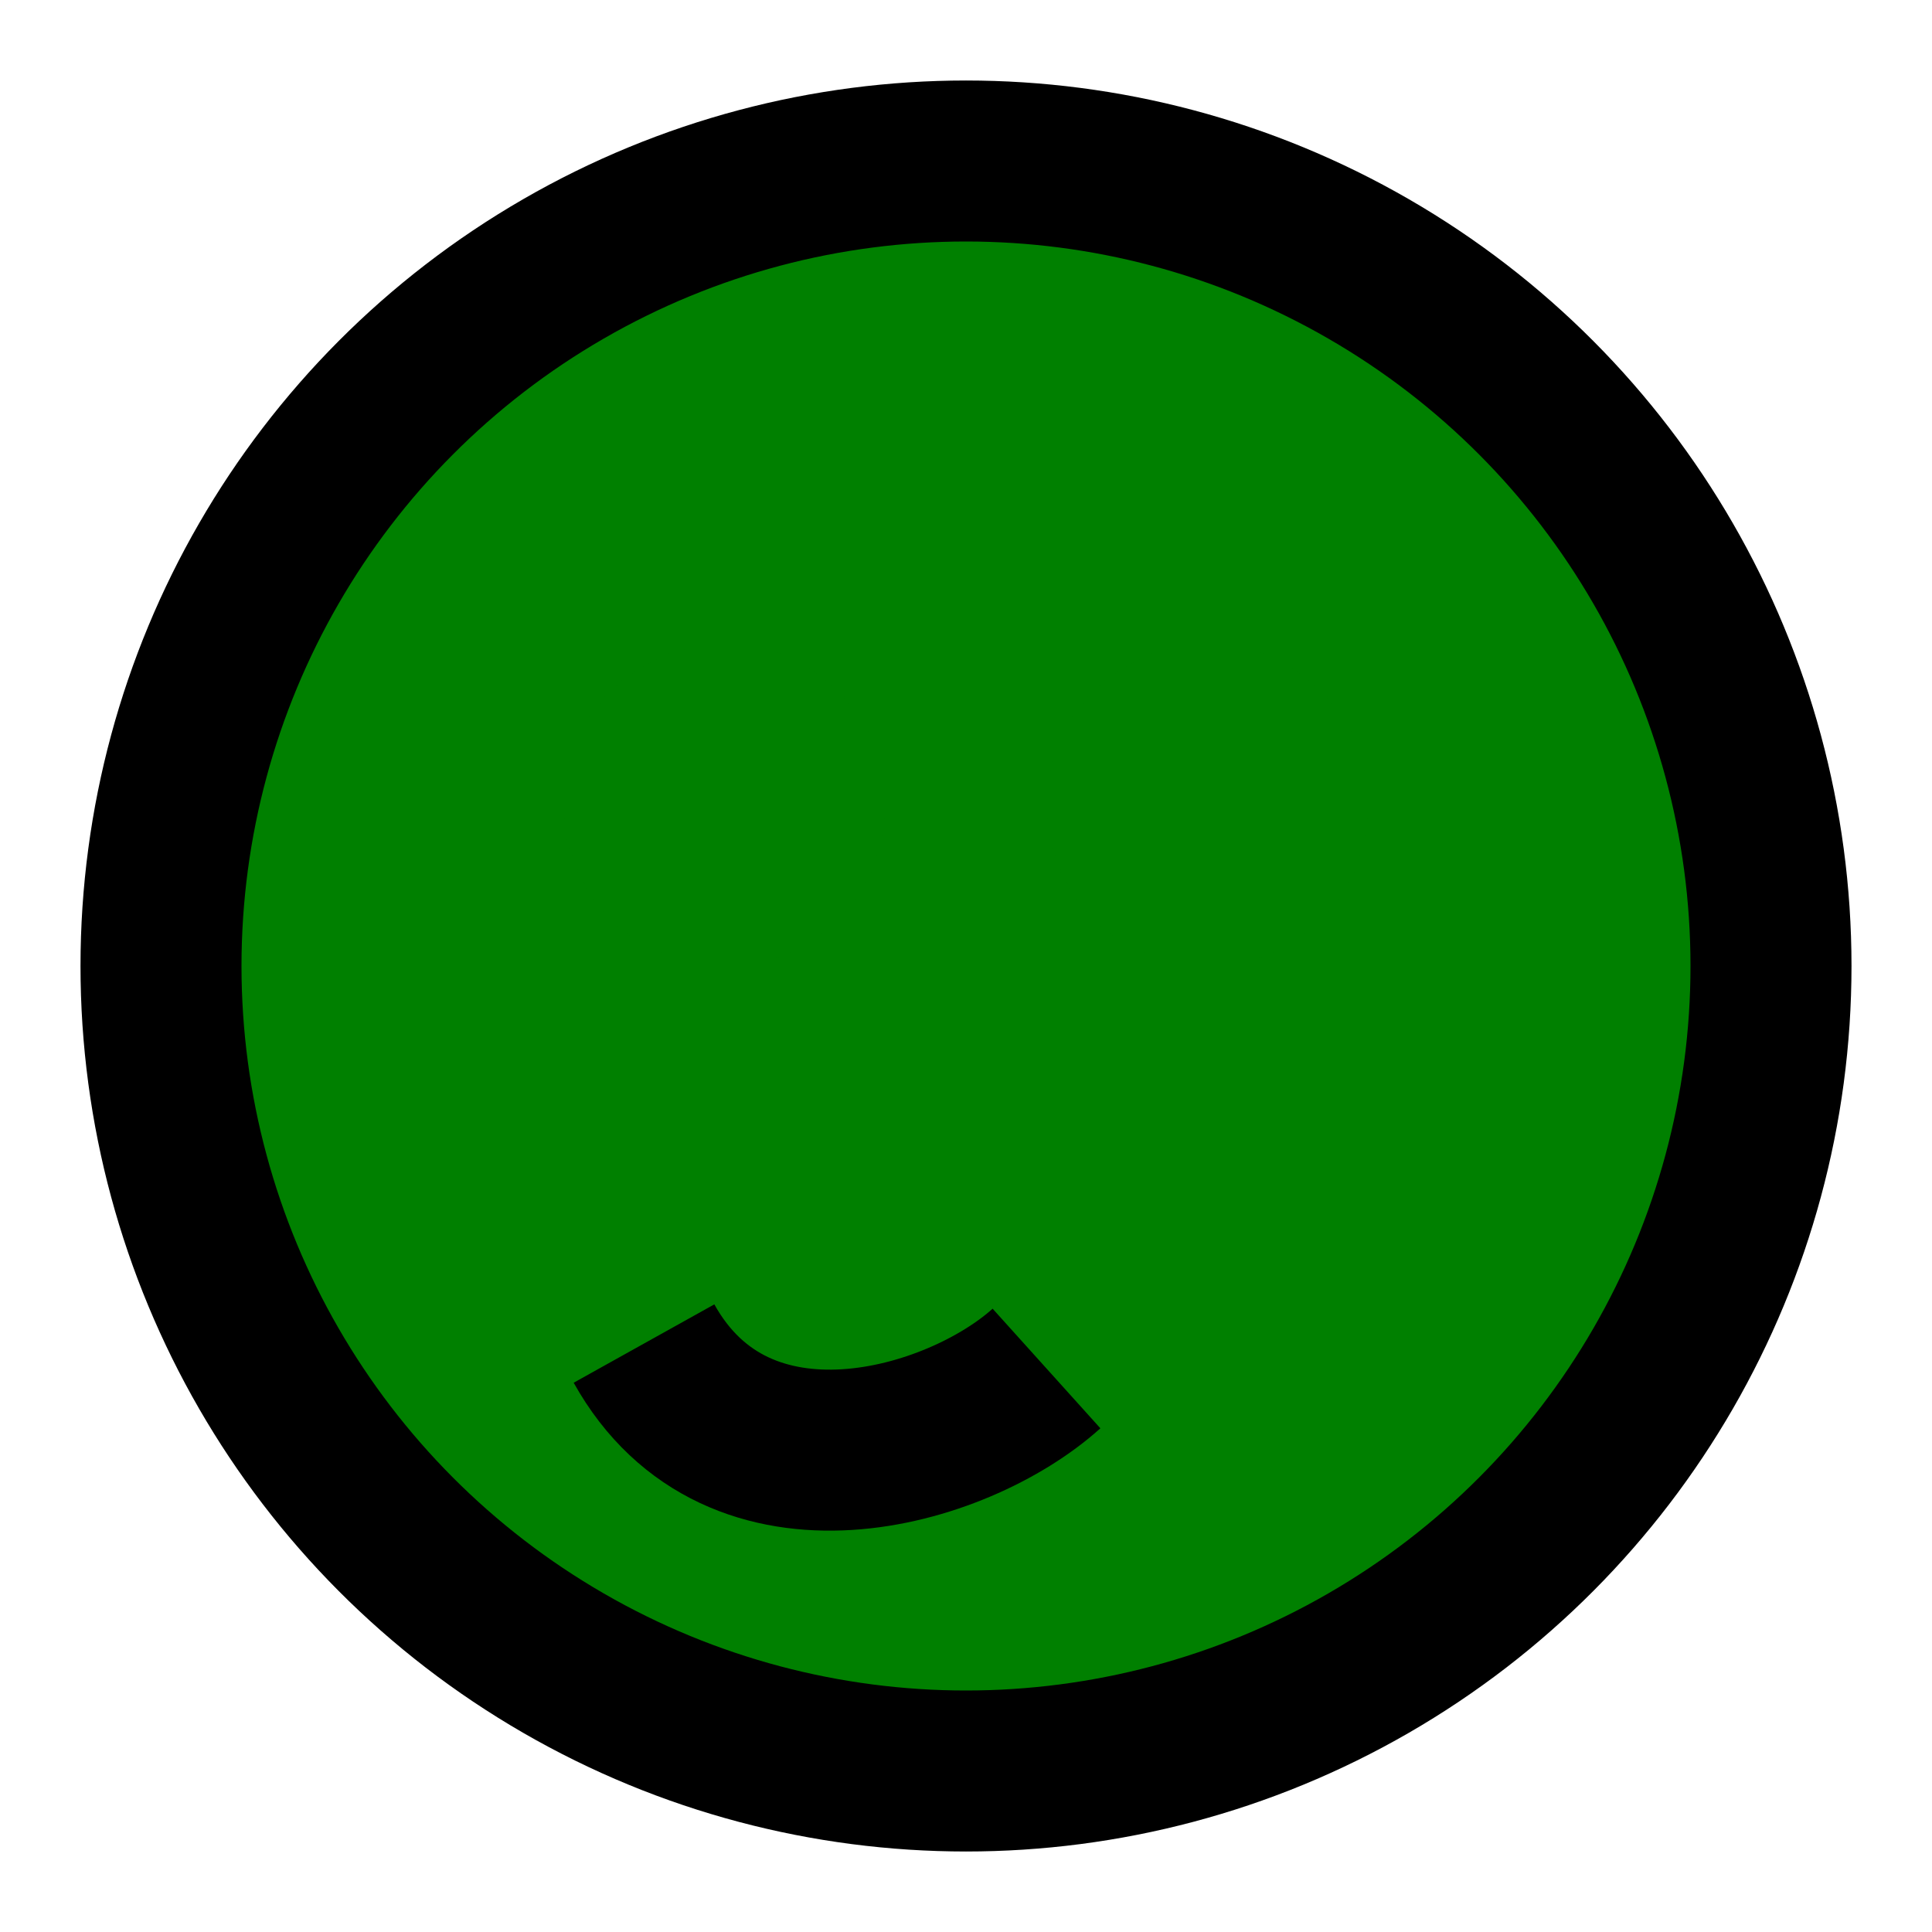
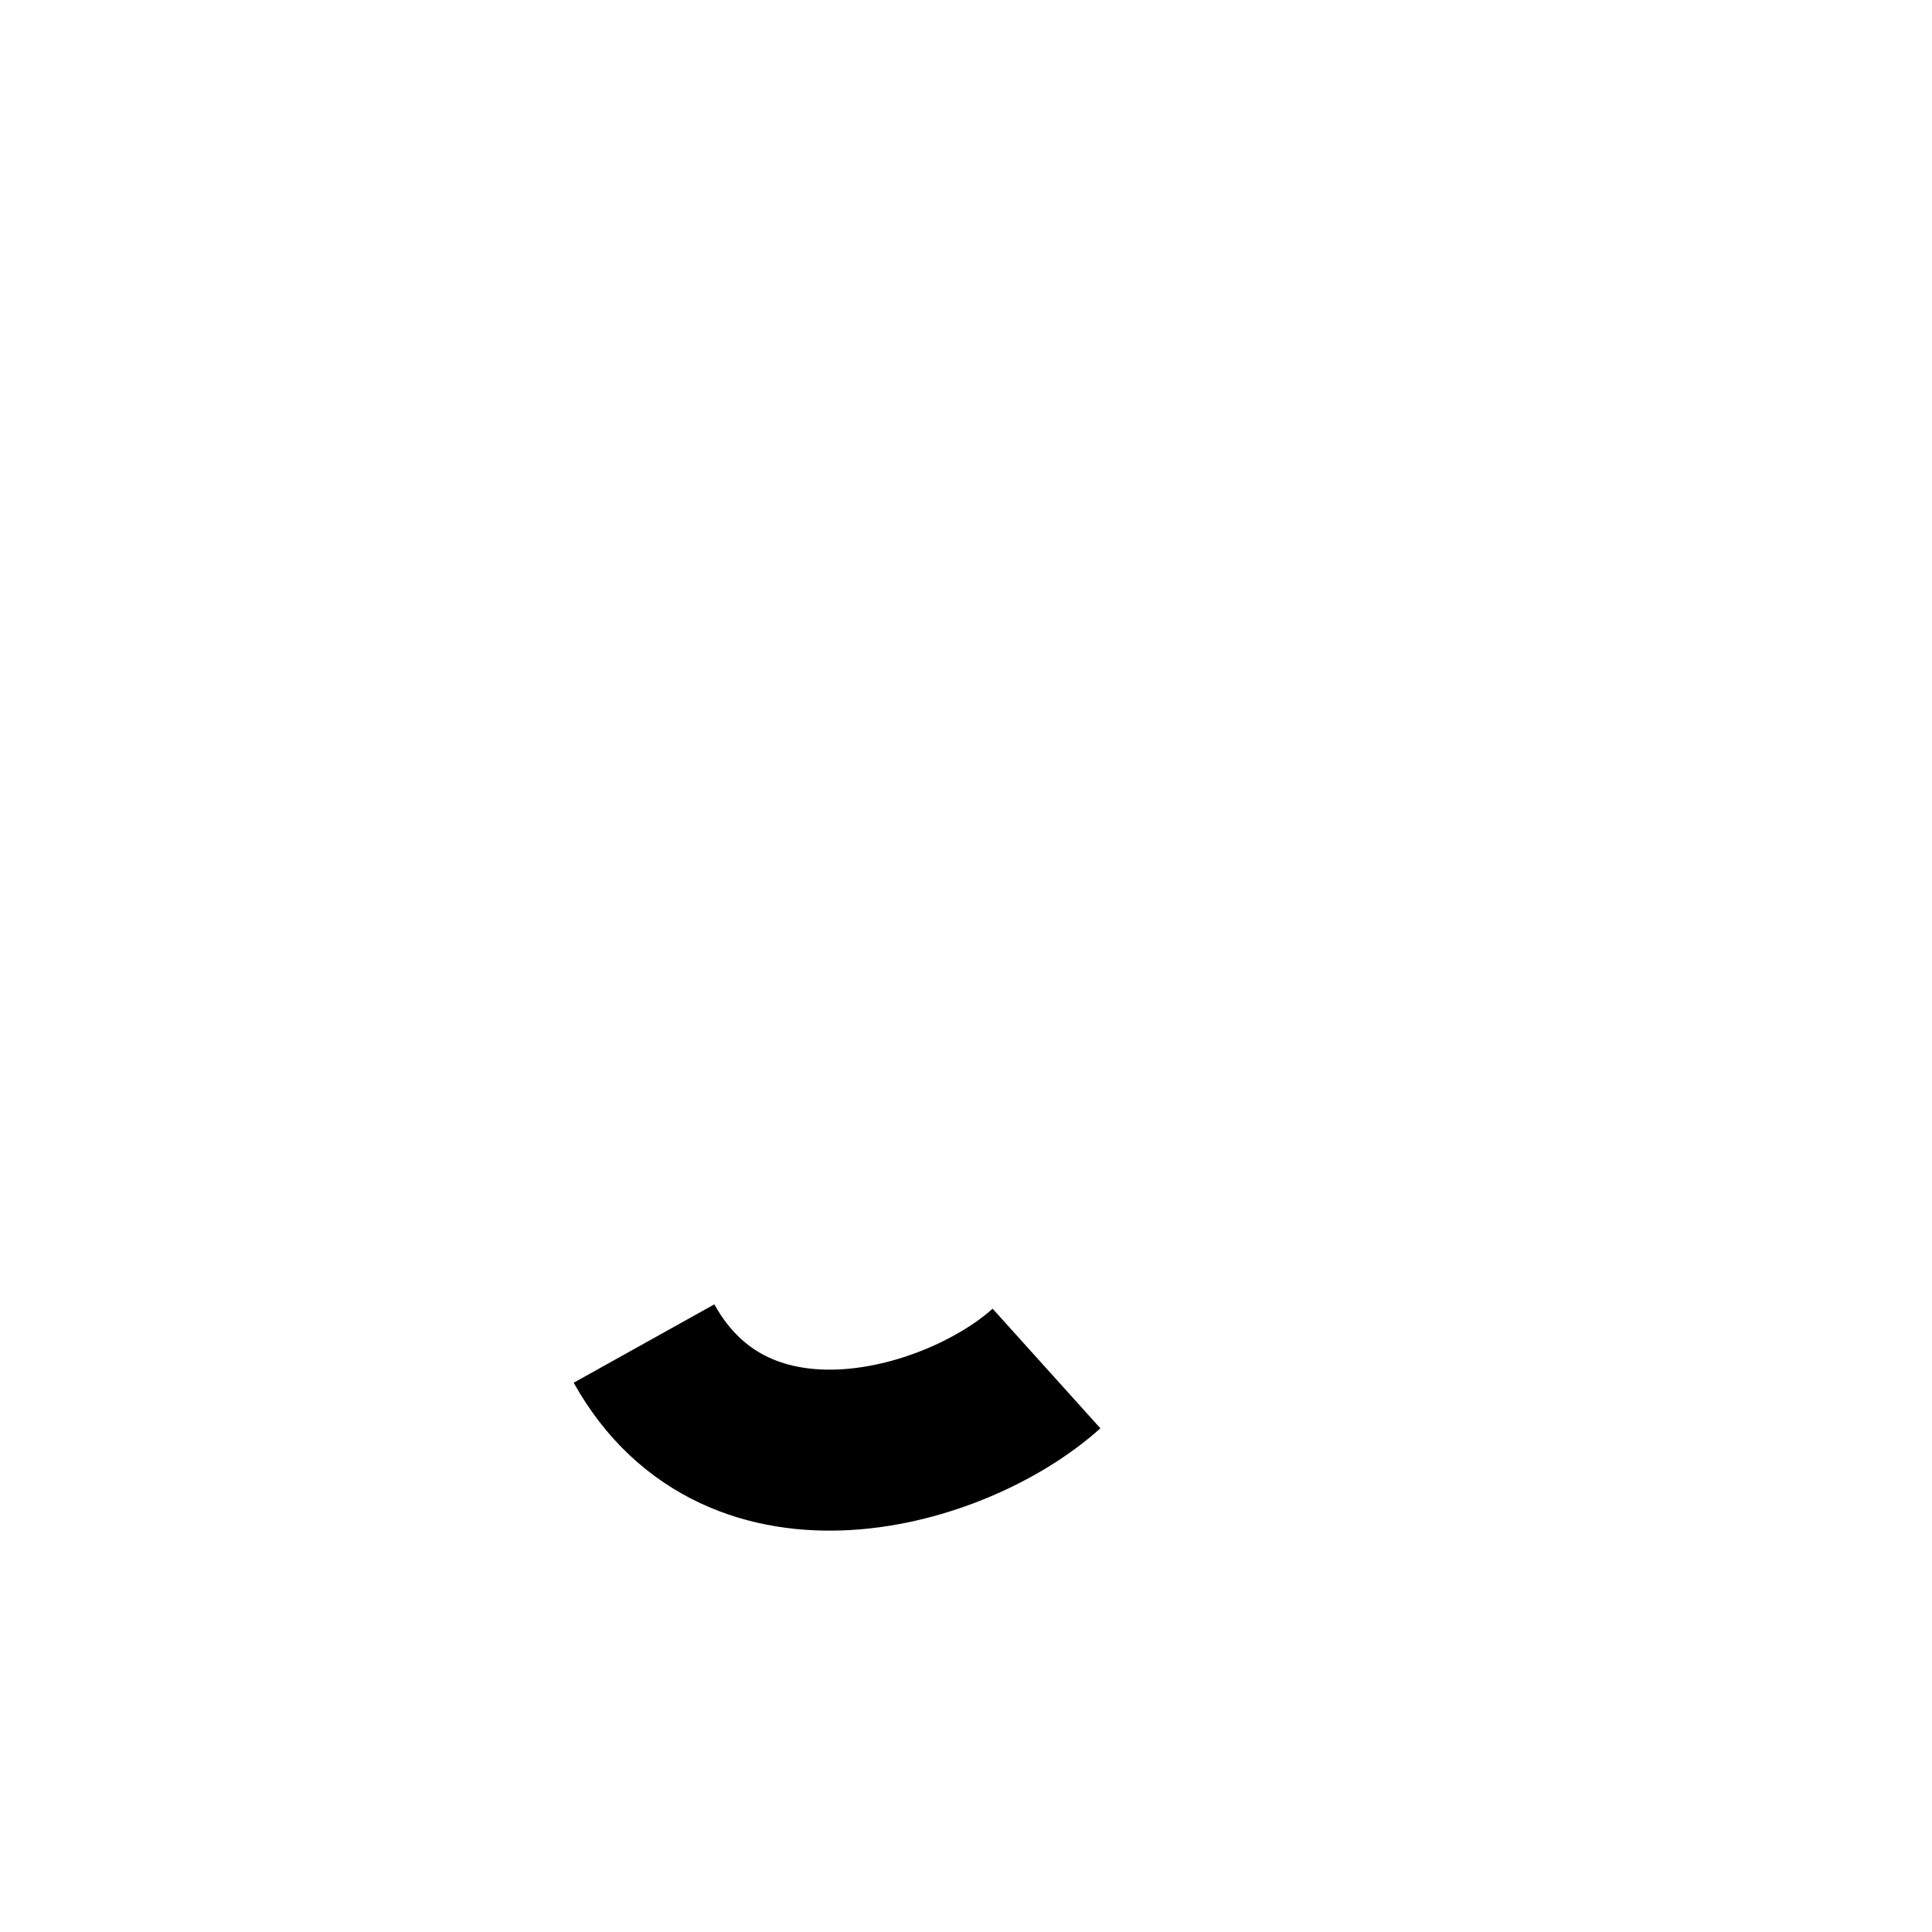
<svg xmlns="http://www.w3.org/2000/svg" width="200" height="200" fill="none" stroke="green" viewBox="0 0 24 24" stroke-width="2">
-   <circle cx="12" cy="12" r="10" stroke="black" stroke-width="2" fill="green" />
  <path d="M8 16.69C9.17 18.79 11.89 18 13 17" stroke="black" />
-   <circle cx="9" cy="10" r="1" fill="black" />
-   <circle cx="15" cy="10" r="1" fill="black" />
</svg>